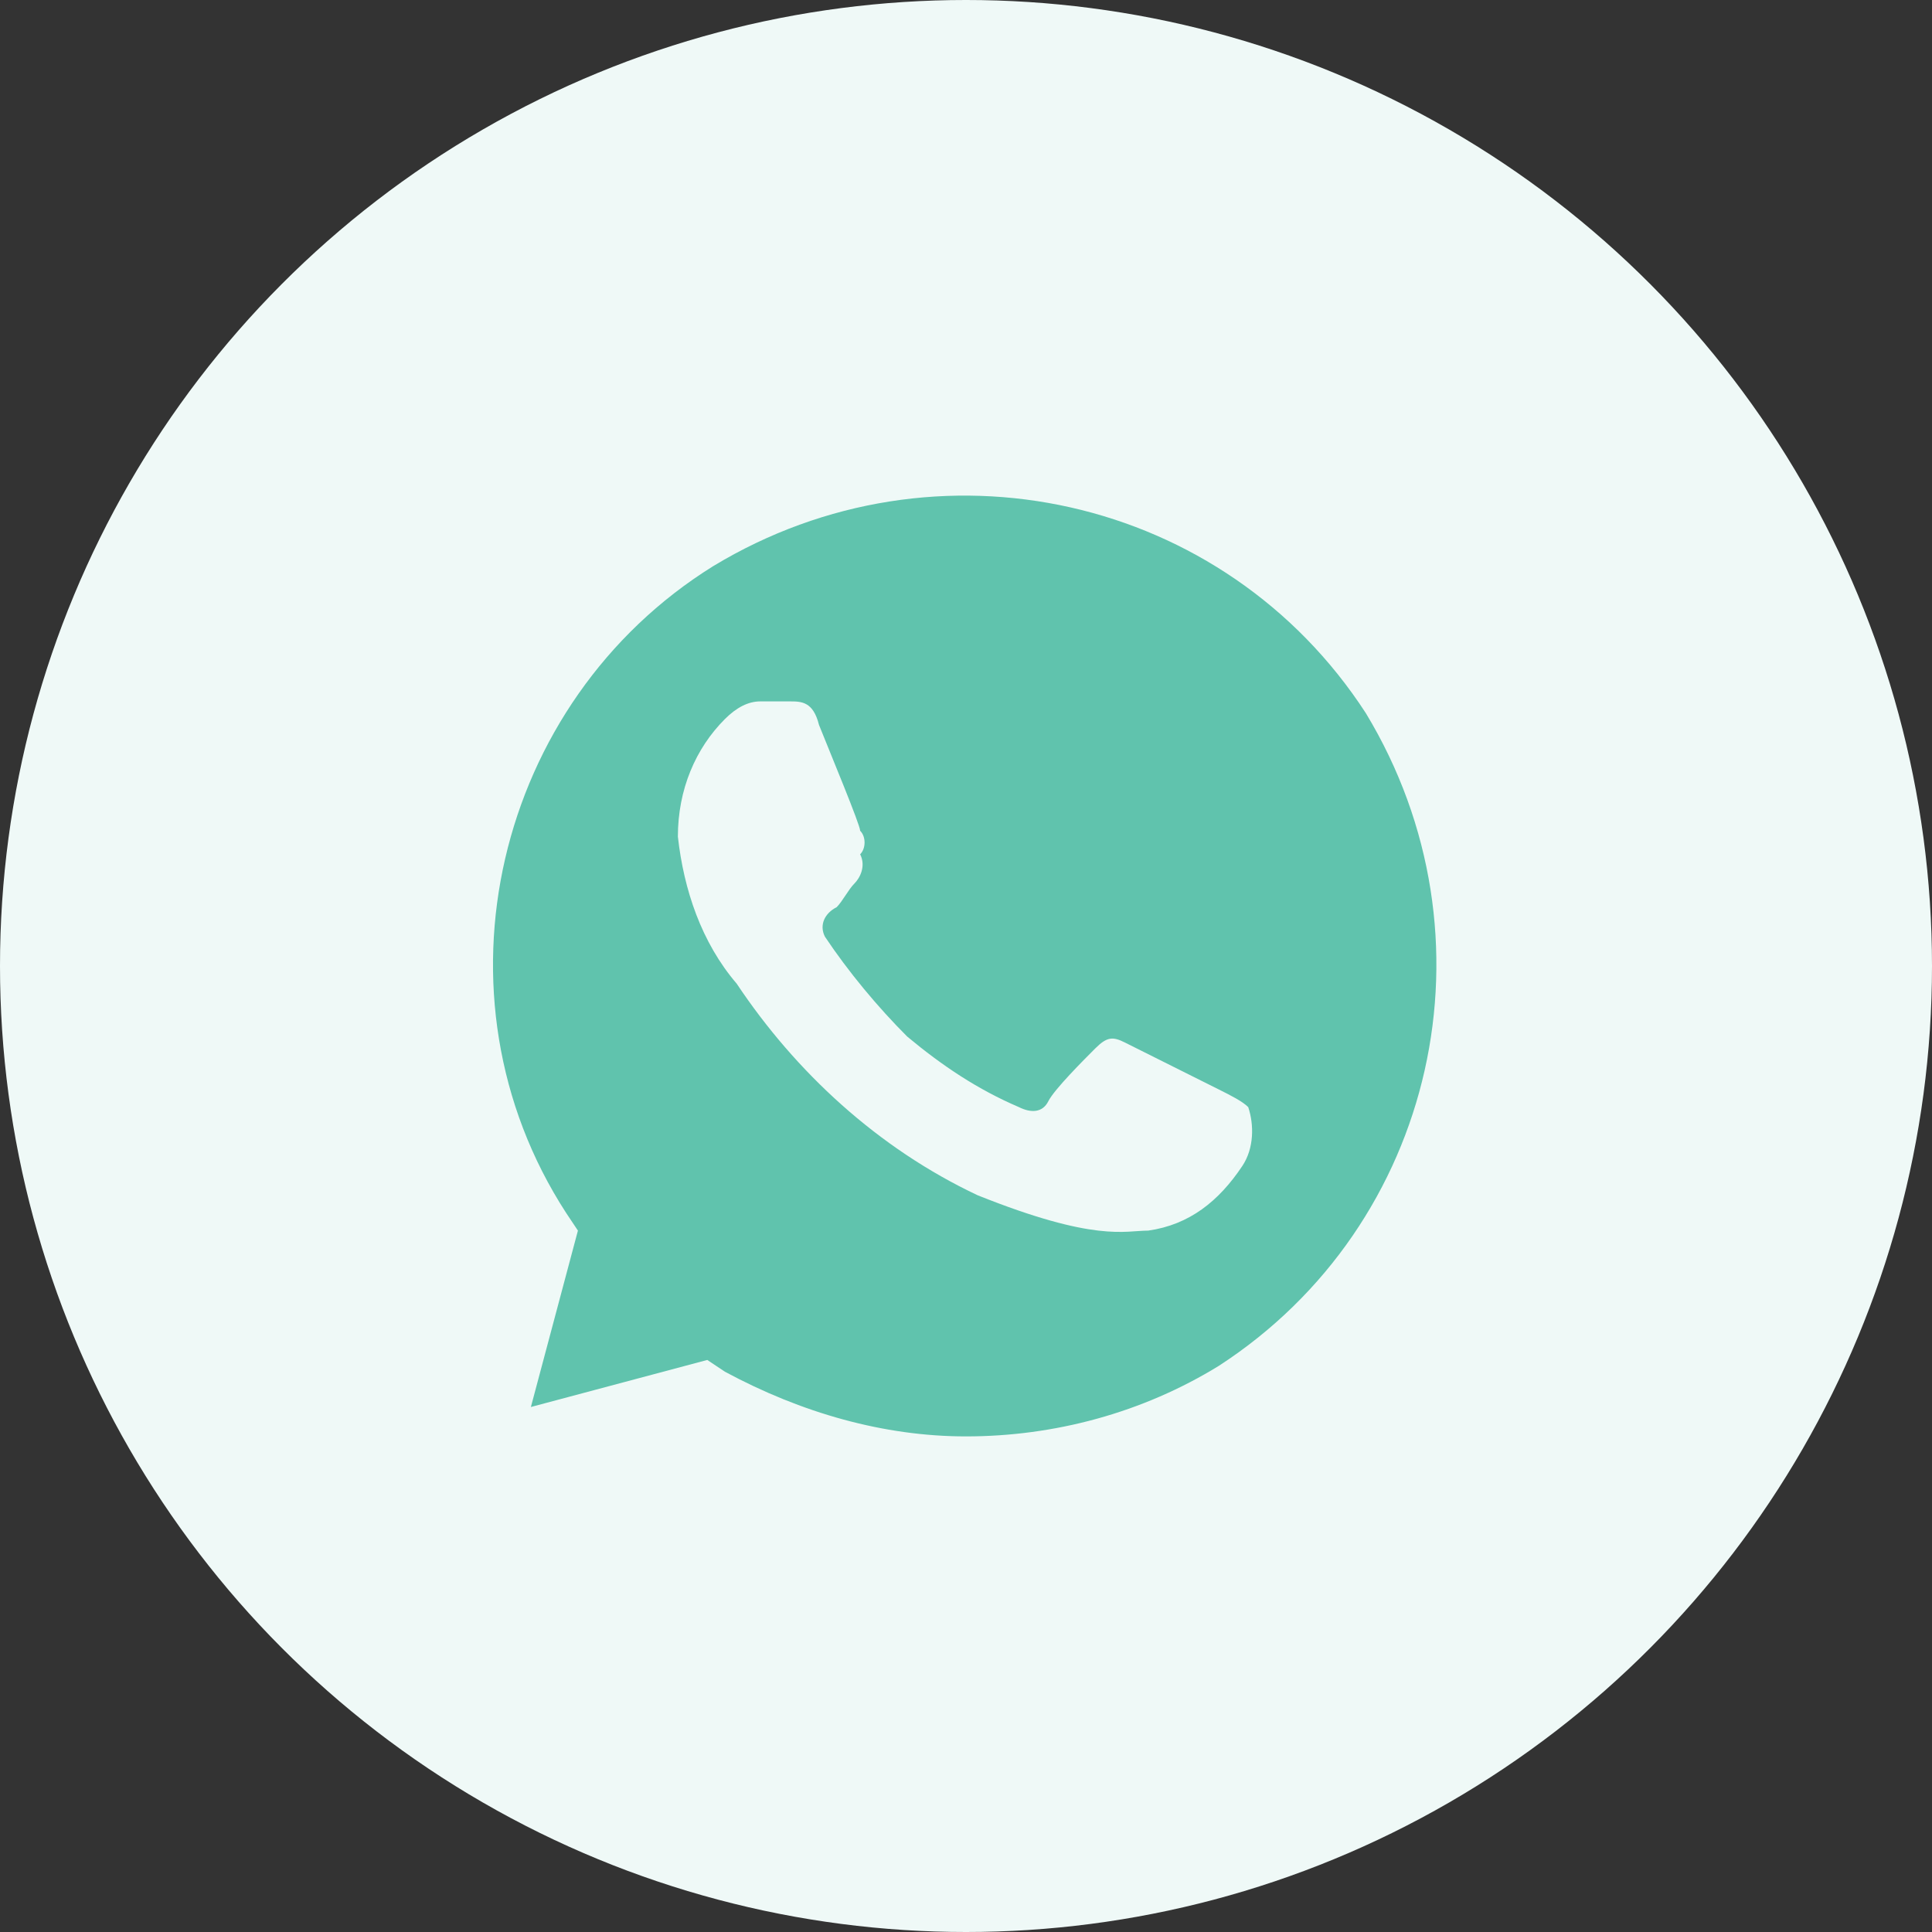
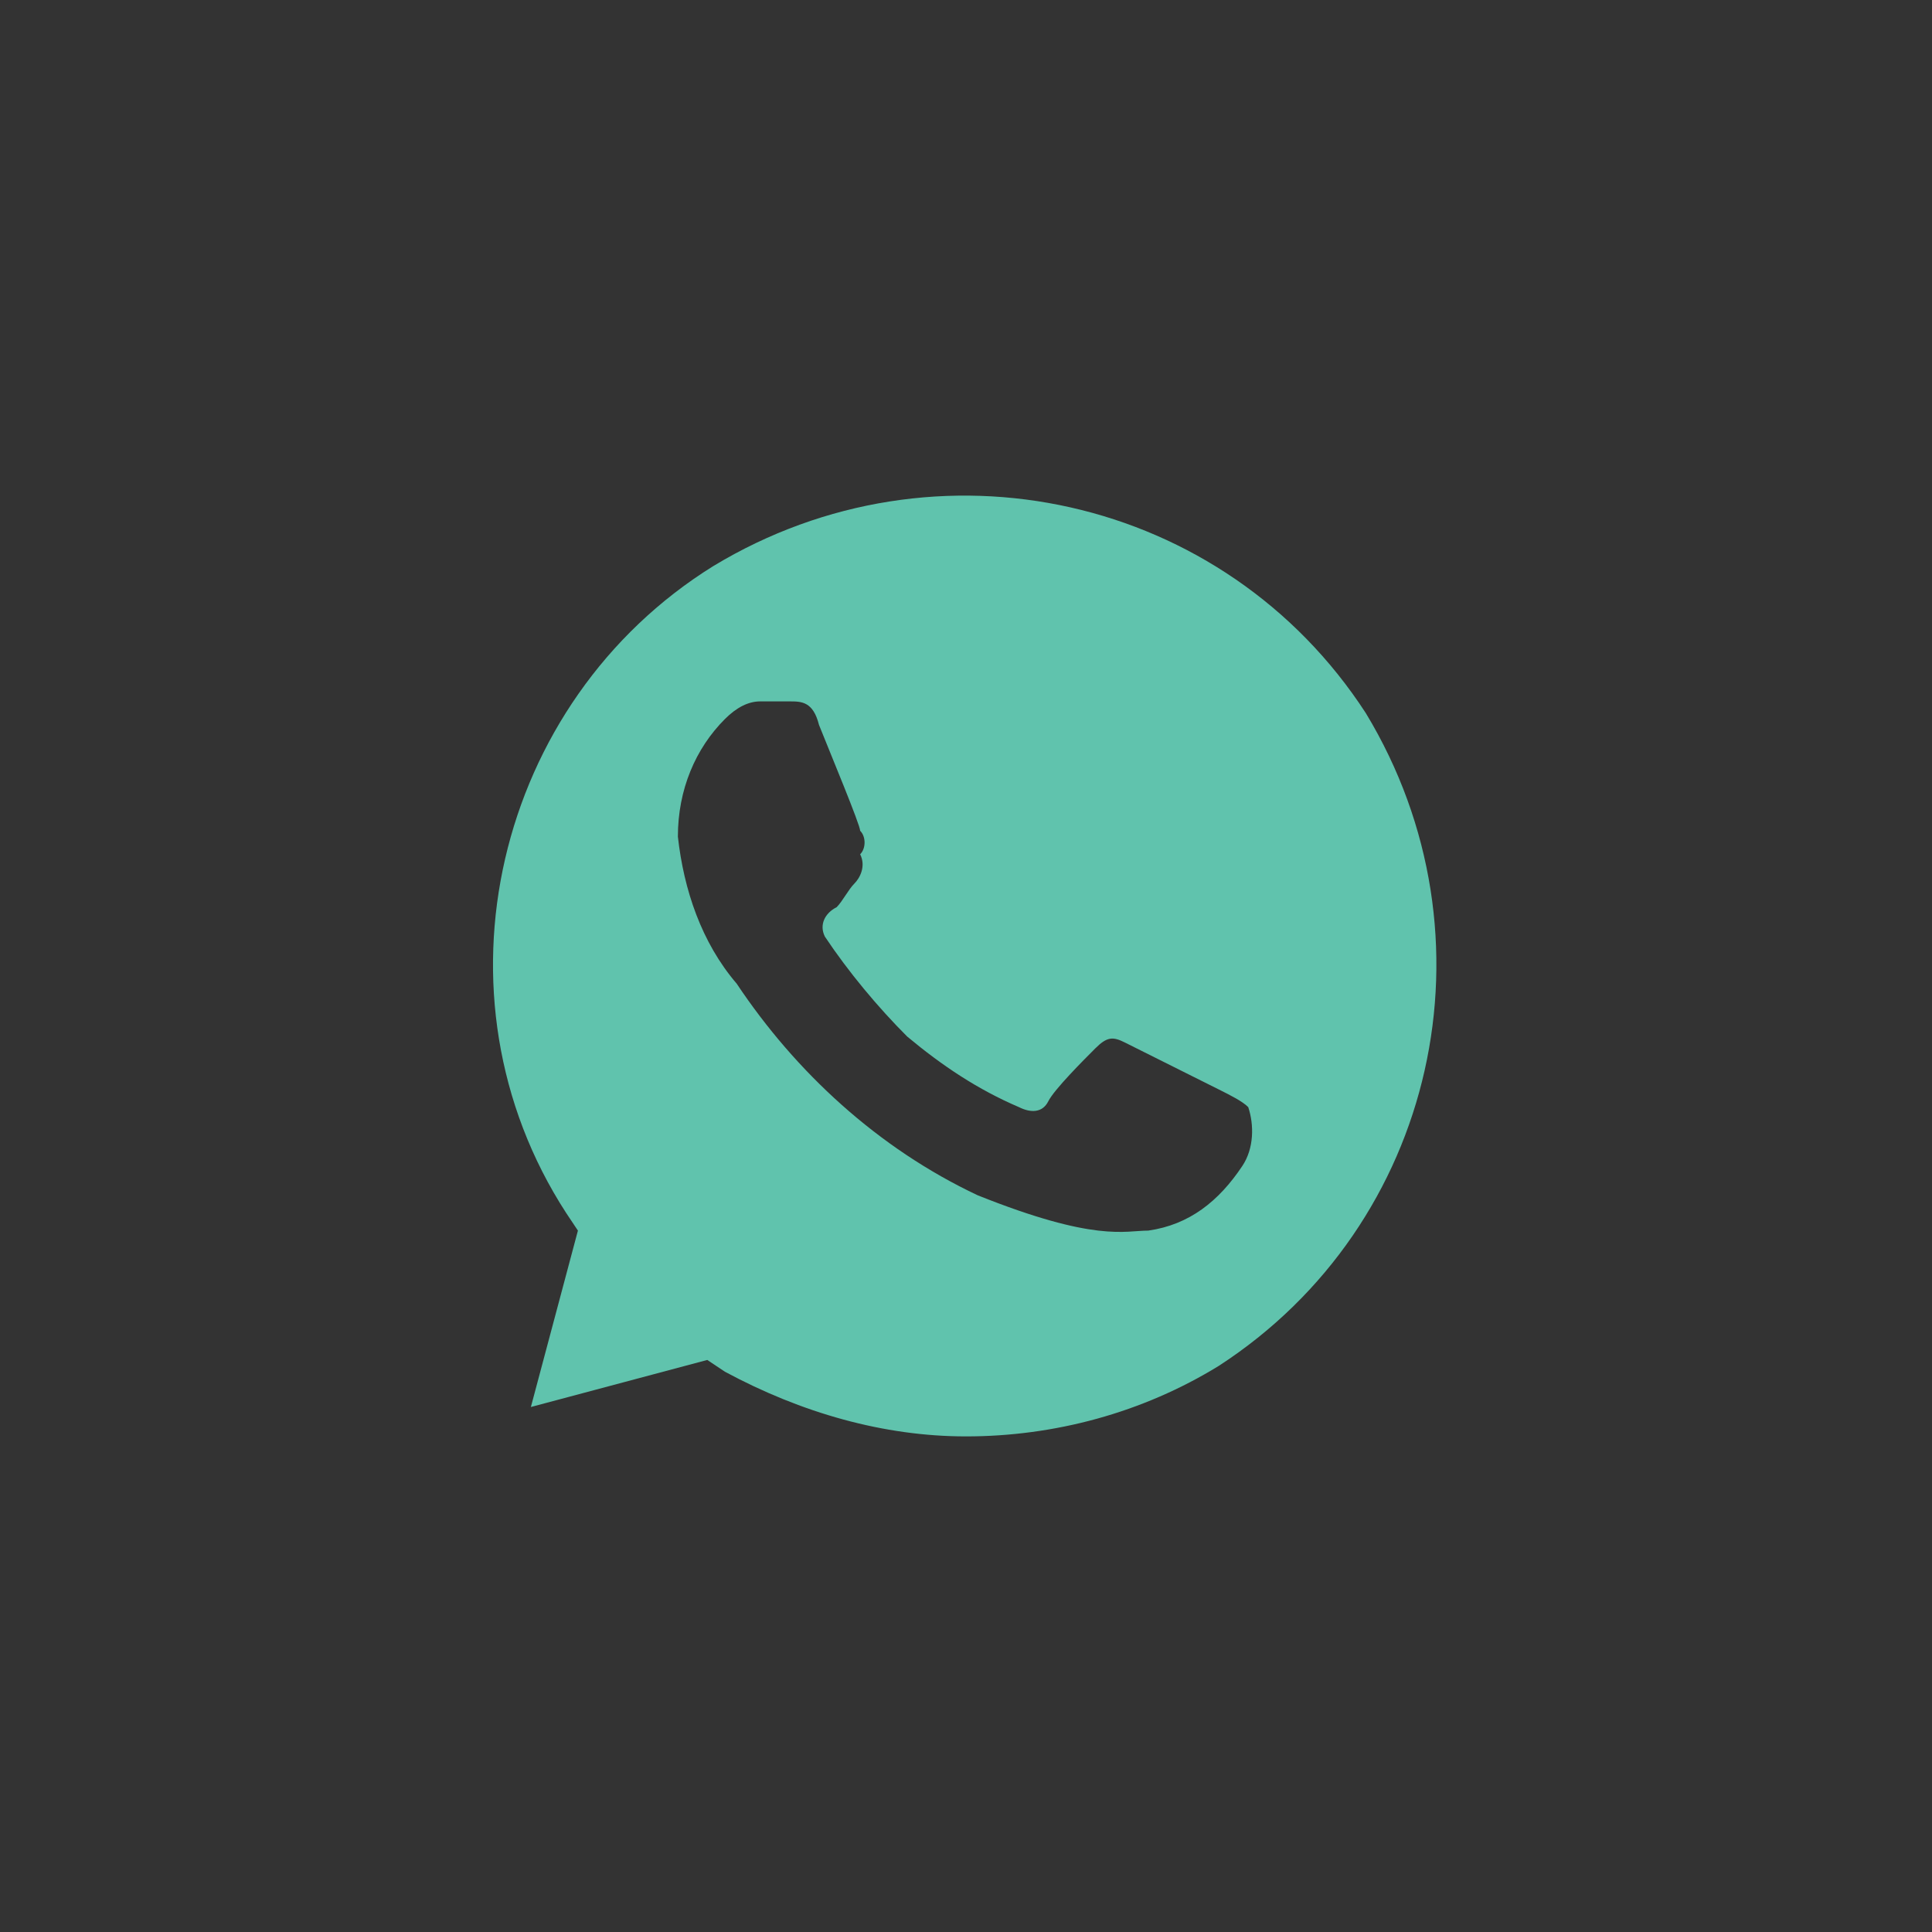
<svg xmlns="http://www.w3.org/2000/svg" width="46" height="46" viewBox="0 0 46 46" fill="none">
  <rect x="0" y="0" width="46" height="46" fill="#333333" stroke="none" />
-   <circle cx="23" cy="23" r="23" fill="#EFF9F7" />
  <path d="M32.52 16.98C29.16 11.8 22.3 10.26 16.98 13.48C11.8 16.7 10.12 23.7 13.48 28.88L13.76 29.3L12.64 33.5L16.84 32.38L17.26 32.66C19.08 33.64 21.04 34.2 23 34.2C25.1 34.2 27.2 33.64 29.02 32.52C34.2 29.16 35.74 22.3 32.52 16.98ZM29.58 27.76C29.02 28.6 28.32 29.16 27.34 29.3C26.78 29.3 26.08 29.58 23.28 28.46C20.9 27.34 18.94 25.52 17.54 23.42C16.7 22.44 16.28 21.18 16.14 19.92C16.14 18.8 16.56 17.82 17.26 17.12C17.54 16.84 17.82 16.7 18.1 16.7H18.8C19.08 16.7 19.36 16.7 19.5 17.26C19.78 17.96 20.48 19.64 20.48 19.78C20.62 19.92 20.62 20.2 20.48 20.34C20.62 20.62 20.48 20.9 20.34 21.04C20.2 21.18 20.06 21.46 19.92 21.6C19.64 21.74 19.5 22.02 19.64 22.3C20.2 23.14 20.9 23.98 21.6 24.68C22.44 25.38 23.28 25.94 24.26 26.36C24.54 26.5 24.82 26.5 24.96 26.22C25.1 25.94 25.8 25.24 26.08 24.96C26.36 24.68 26.5 24.68 26.78 24.82L29.02 25.94C29.3 26.08 29.58 26.22 29.72 26.36C29.86 26.78 29.86 27.34 29.58 27.76Z" fill="#60C3AD" />
</svg>